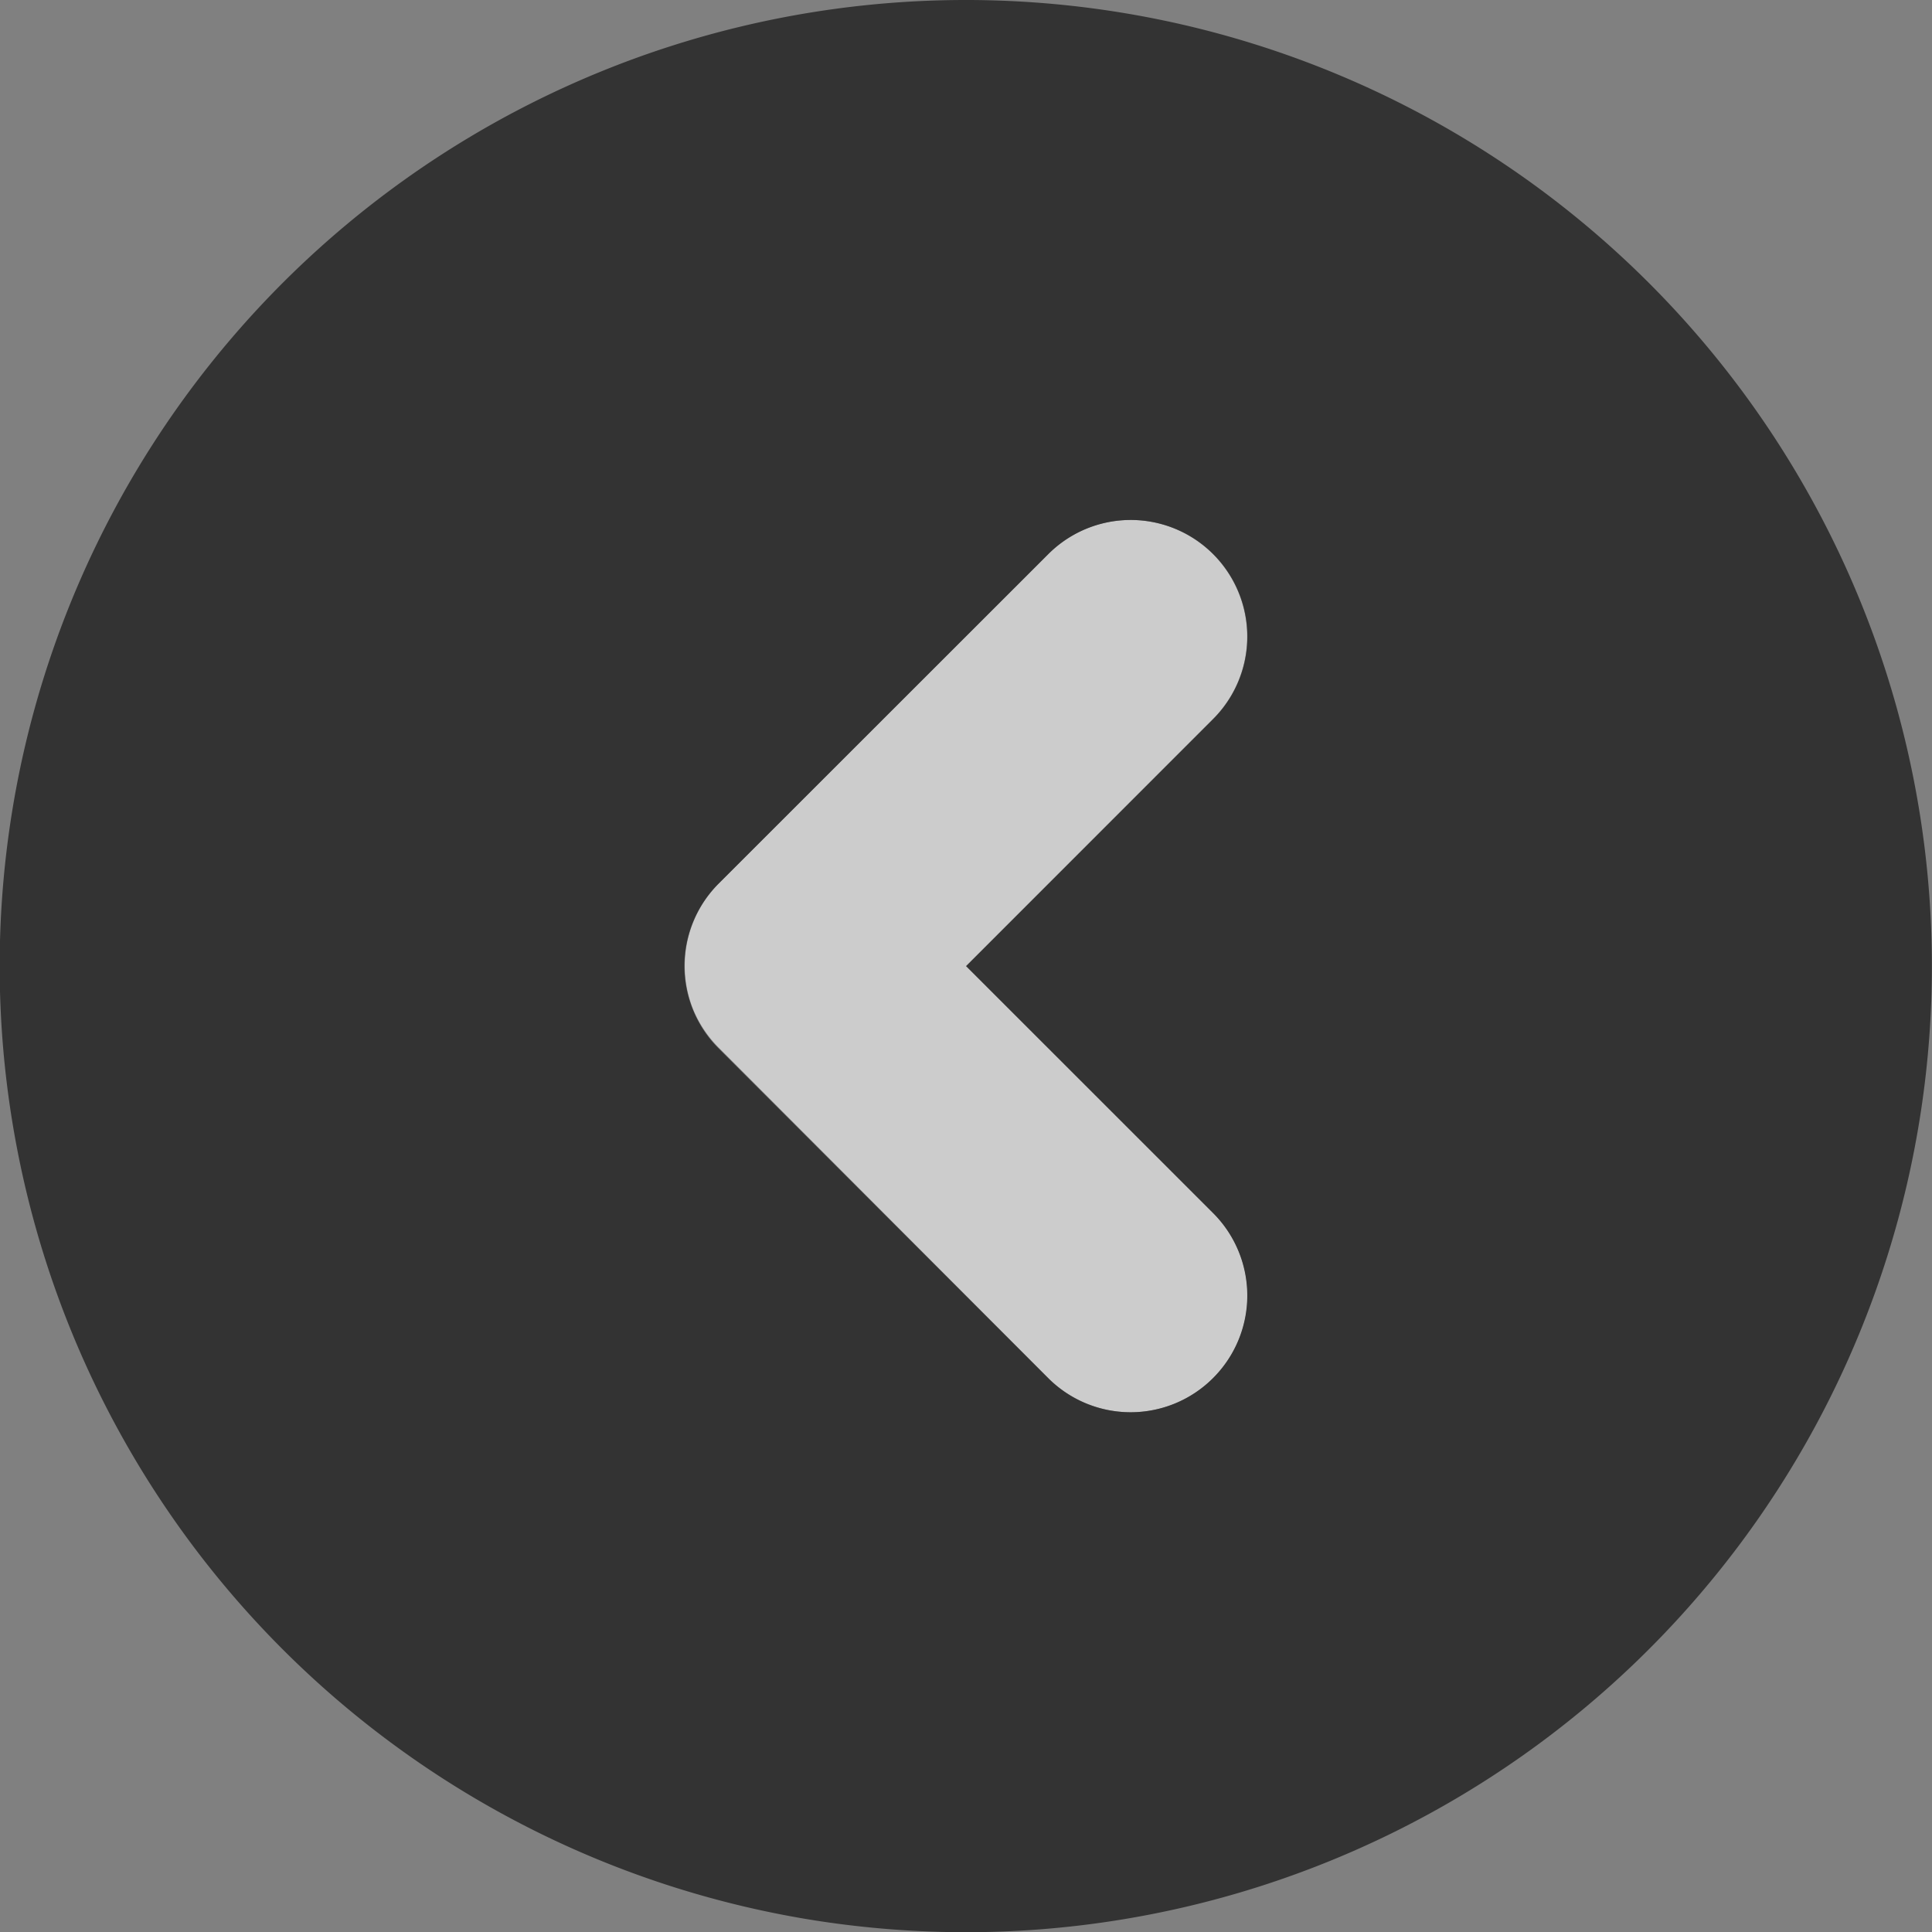
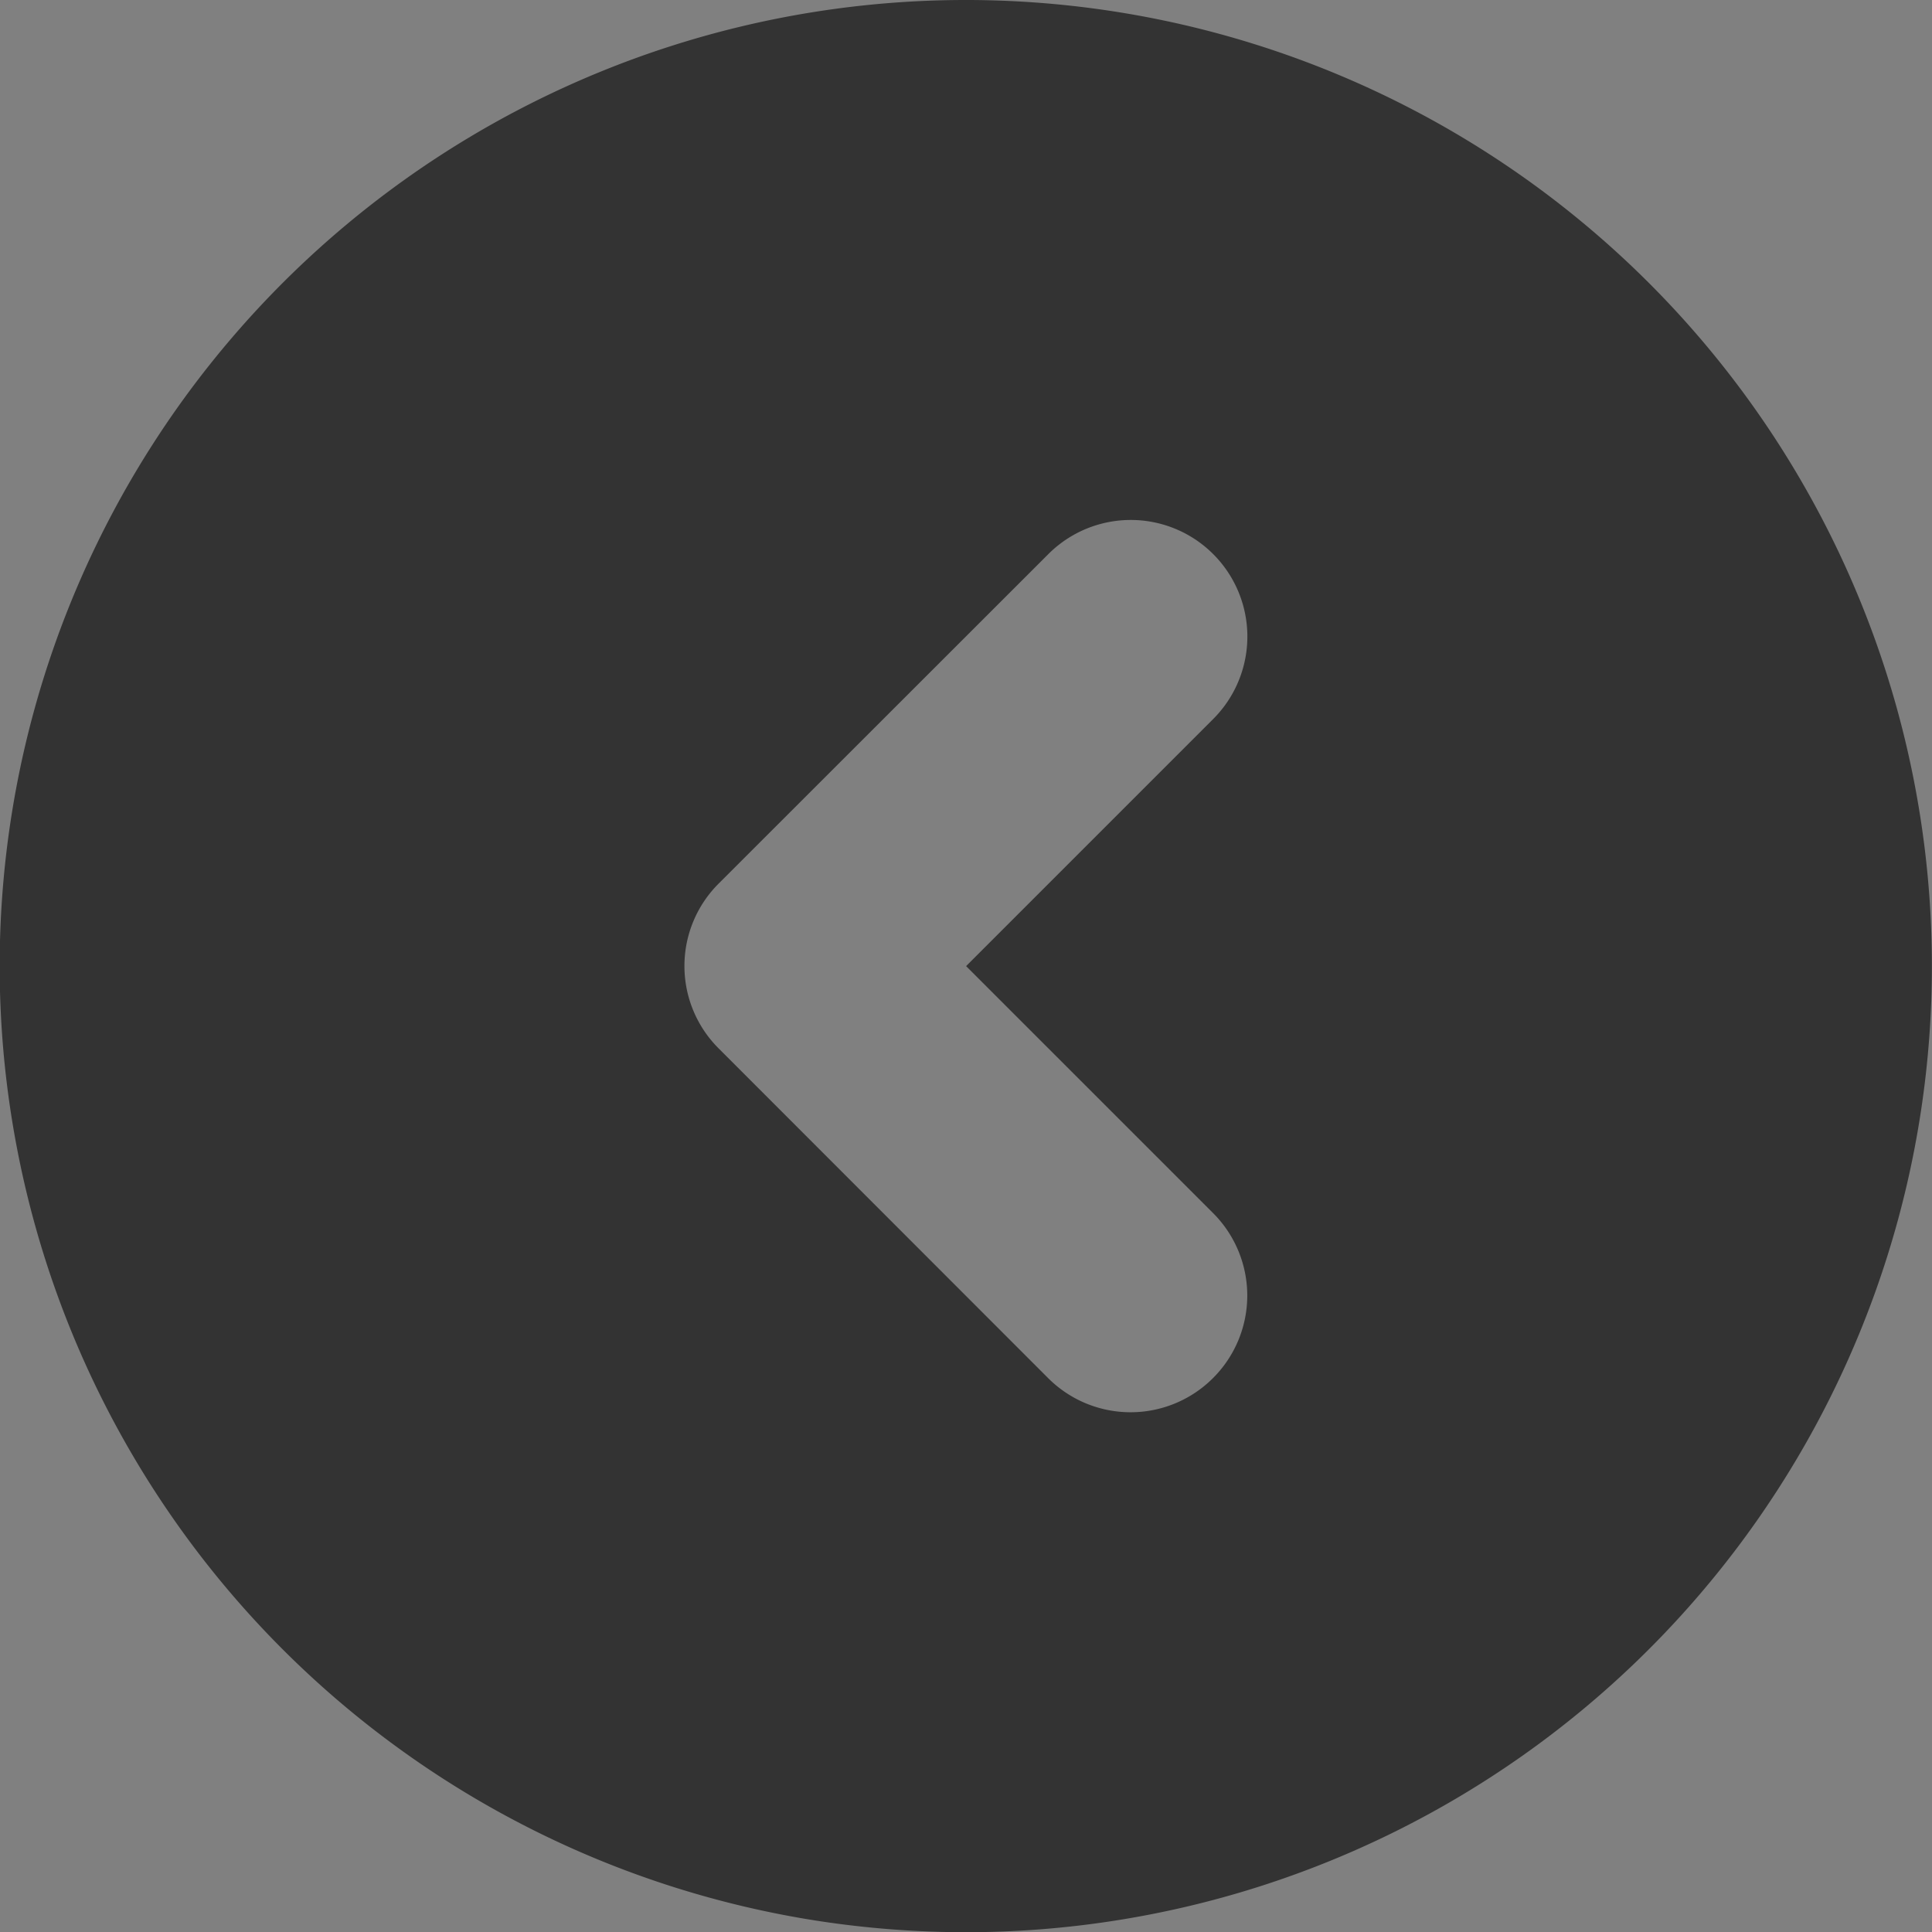
<svg xmlns="http://www.w3.org/2000/svg" viewBox="0 0 89.99 90">
  <rect x="0" y="0" width="89.99" height="90" fill="#808080" stroke="none" />
  <defs>
    <style>.cls-1{opacity:0.6;}.cls-2{fill:#fff;}</style>
  </defs>
  <title>Arrow-Left_Black</title>
  <g id="Layer_2" data-name="Layer 2">
    <g id="Arrows" class="cls-1">
      <g id="Arrow-Left">
-         <path class="cls-2" d="M32.28,47a5.46,5.46,0,0,0,1.2,1.8L48.83,64.19a5.43,5.43,0,0,0,7.68,0h0a5.43,5.43,0,0,0,0-7.69L45,45l11.5-11.51a5.43,5.43,0,1,0-7.68-7.68L33.48,41.15A5.44,5.44,0,0,0,32.28,47Z" />
        <path d="M.88,53.93a45,45,0,0,0,37.2,35.54A45.67,45.67,0,0,0,45,90,45,45,0,1,0,.88,53.93Zm32.6-12.78L48.83,25.81a5.43,5.43,0,1,1,7.68,7.68L45,45l11.5,11.5a5.43,5.43,0,0,1,0,7.69h0a5.43,5.43,0,0,1-7.68,0L33.48,48.84a5.42,5.42,0,0,1,0-7.69Z" />
      </g>
    </g>
  </g>
</svg>